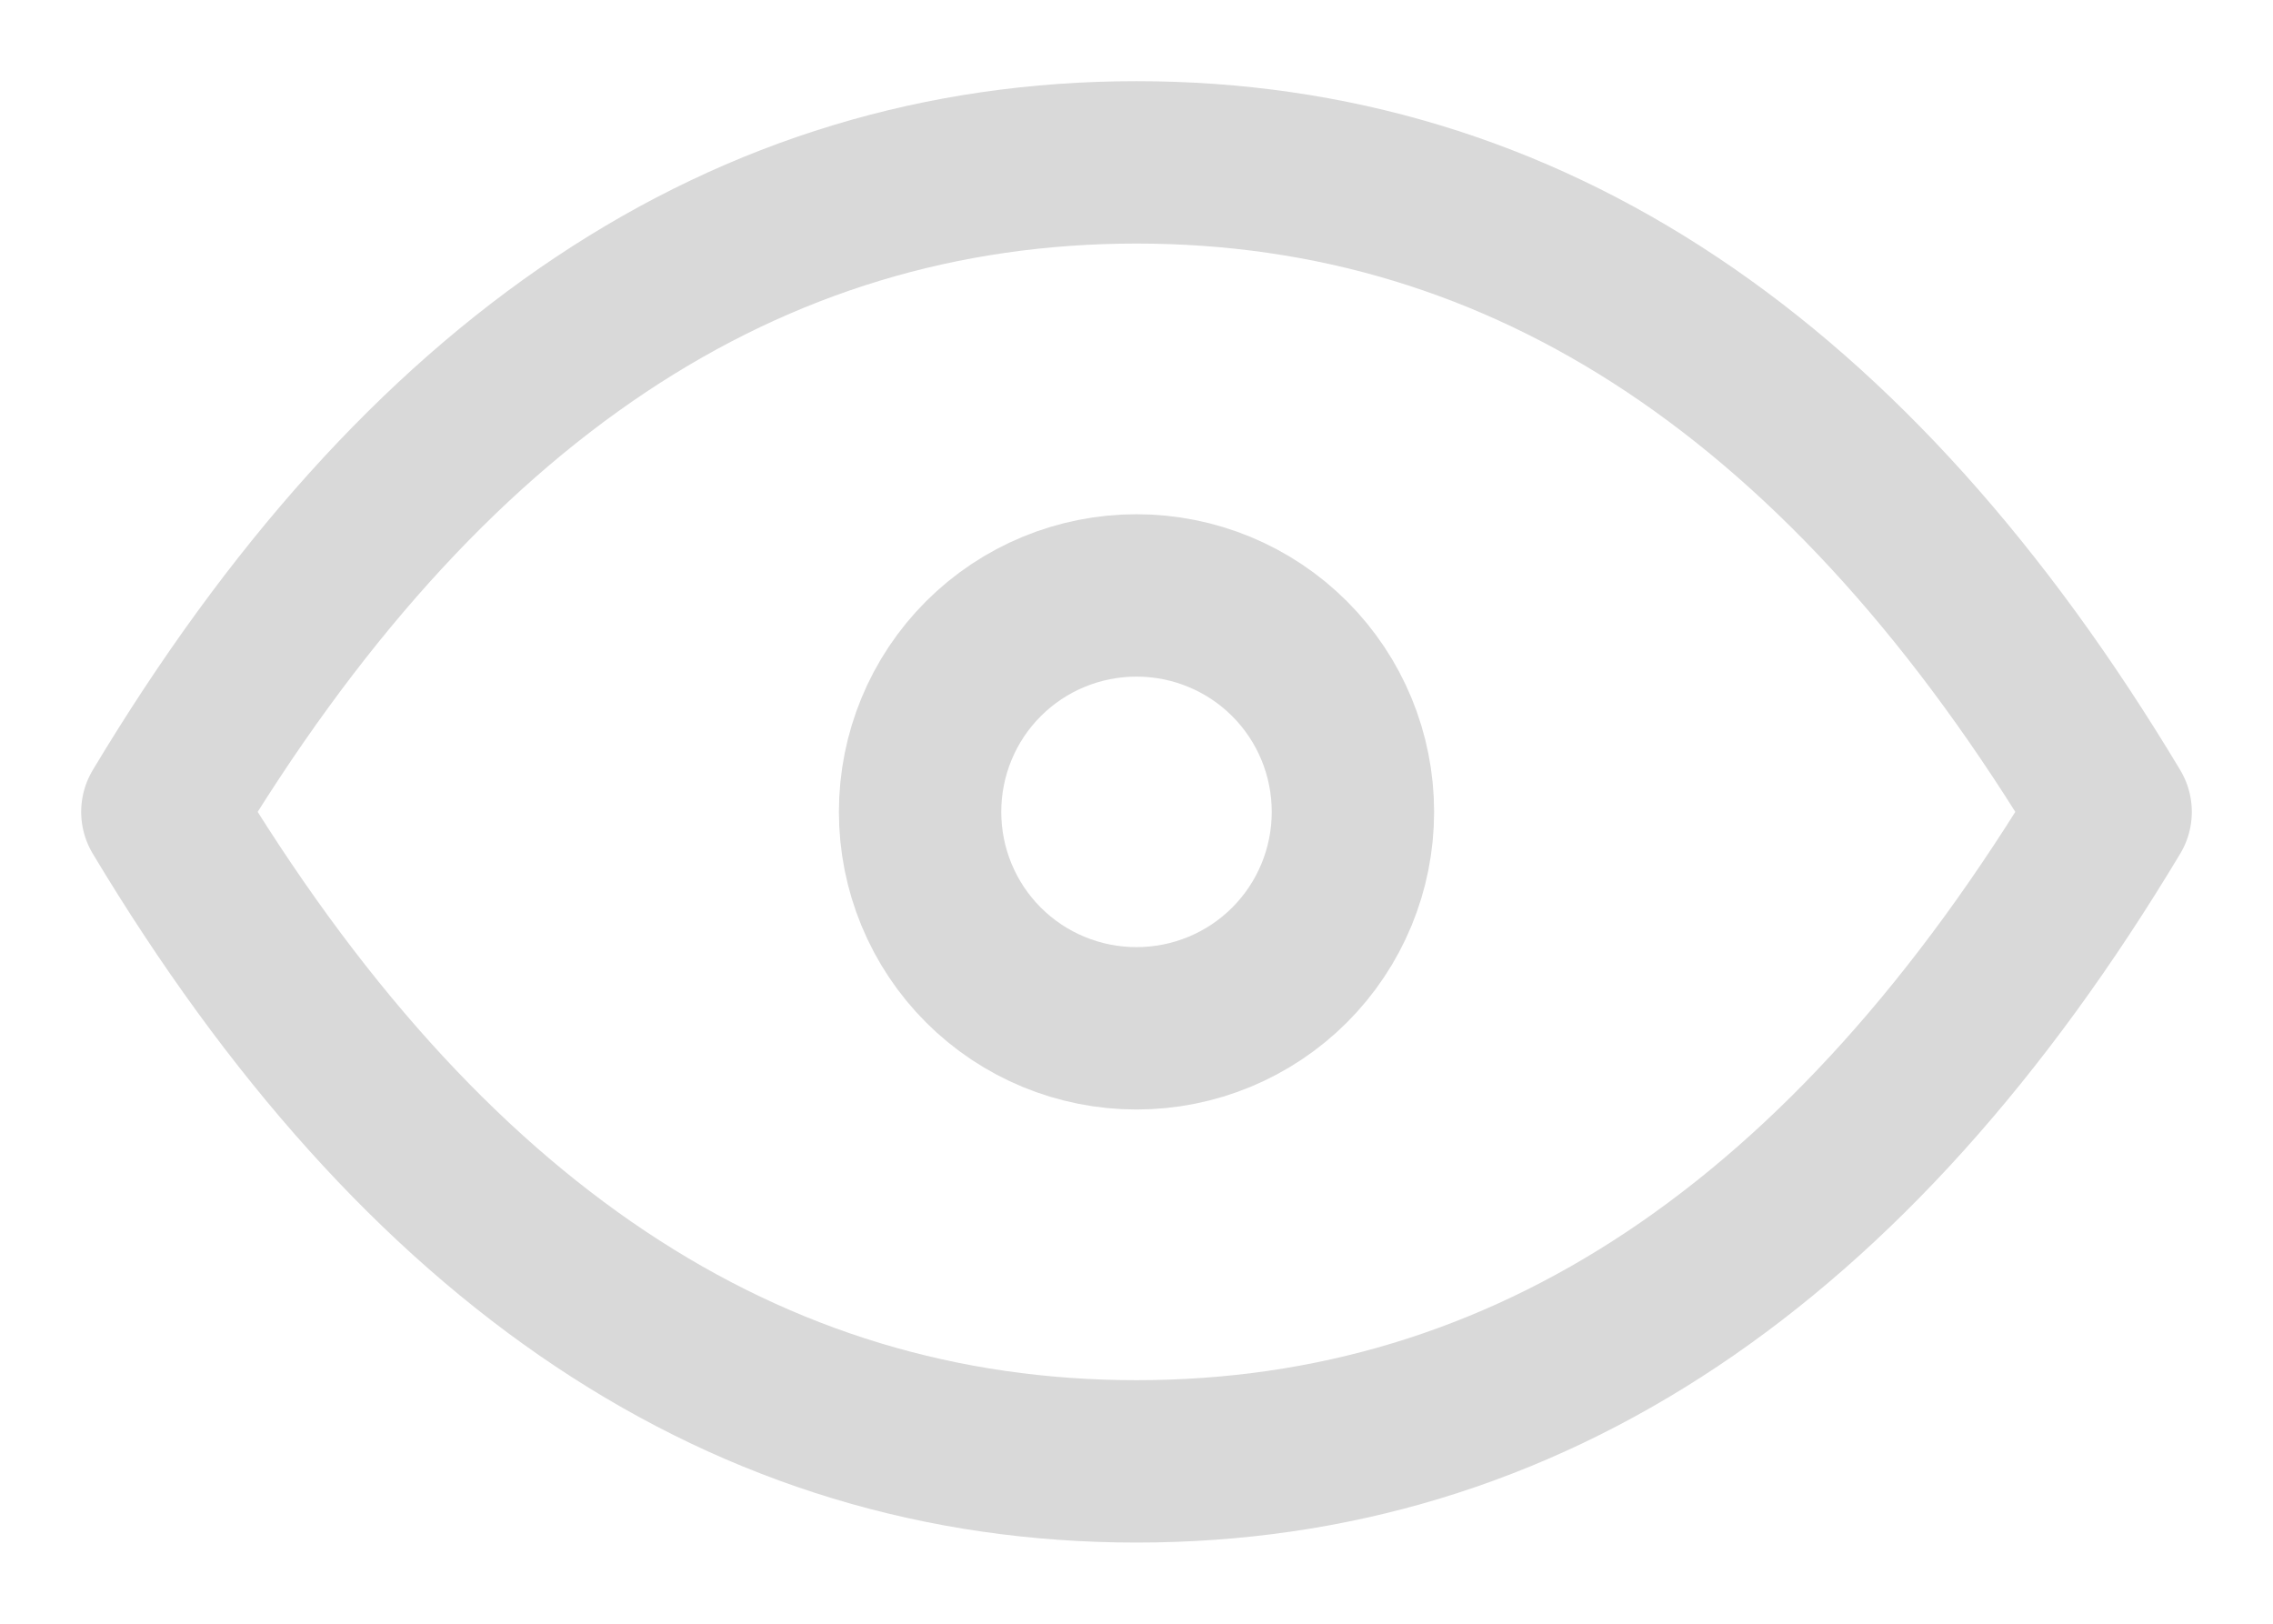
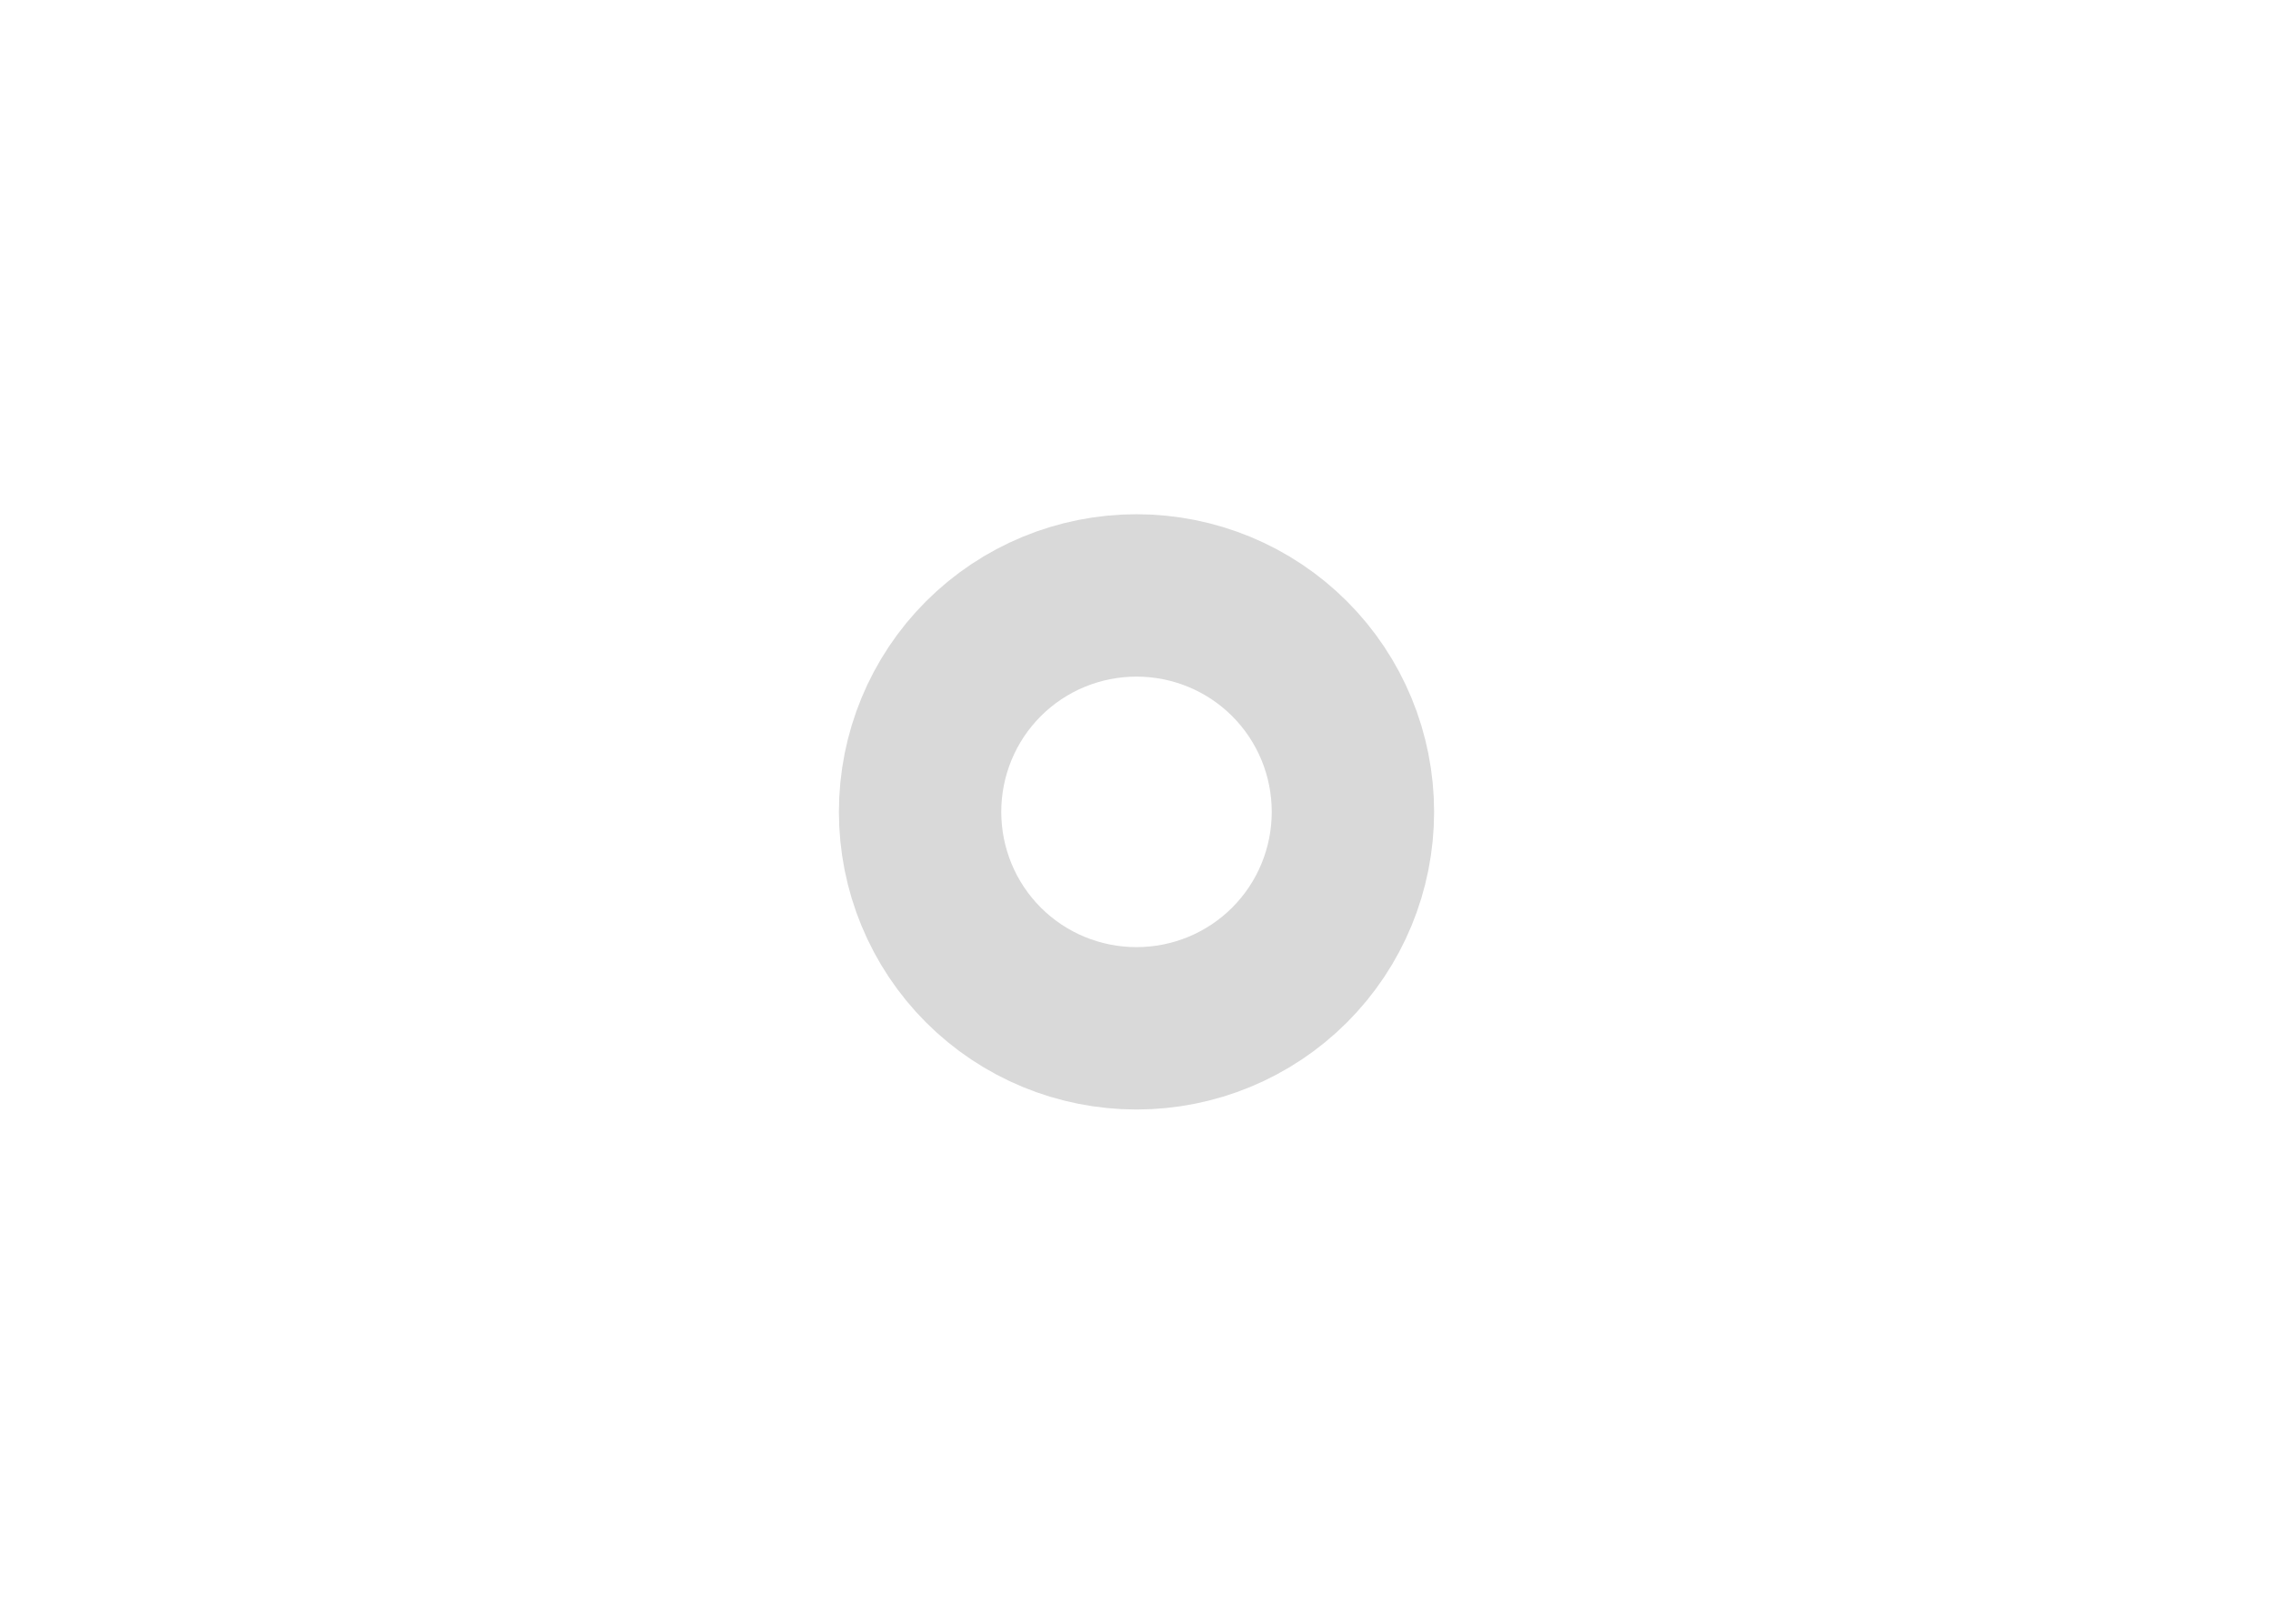
<svg xmlns="http://www.w3.org/2000/svg" width="14" height="10" viewBox="0 0 14 10" fill="none">
  <path d="M5.667 5C5.667 5.354 5.807 5.693 6.057 5.943C6.307 6.193 6.646 6.333 7 6.333C7.354 6.333 7.693 6.193 7.943 5.943C8.193 5.693 8.333 5.354 8.333 5C8.333 4.646 8.193 4.307 7.943 4.057C7.693 3.807 7.354 3.667 7 3.667C6.646 3.667 6.307 3.807 6.057 4.057C5.807 4.307 5.667 4.646 5.667 5Z" stroke="#D9D9D9" stroke-linecap="round" stroke-linejoin="round" />
-   <path d="M13 5C11.4 7.667 9.4 9 7 9C4.6 9 2.6 7.667 1 5C2.6 2.333 4.6 1 7 1C9.4 1 11.4 2.333 13 5Z" stroke="#D9D9D9" stroke-linecap="round" stroke-linejoin="round" />
</svg>